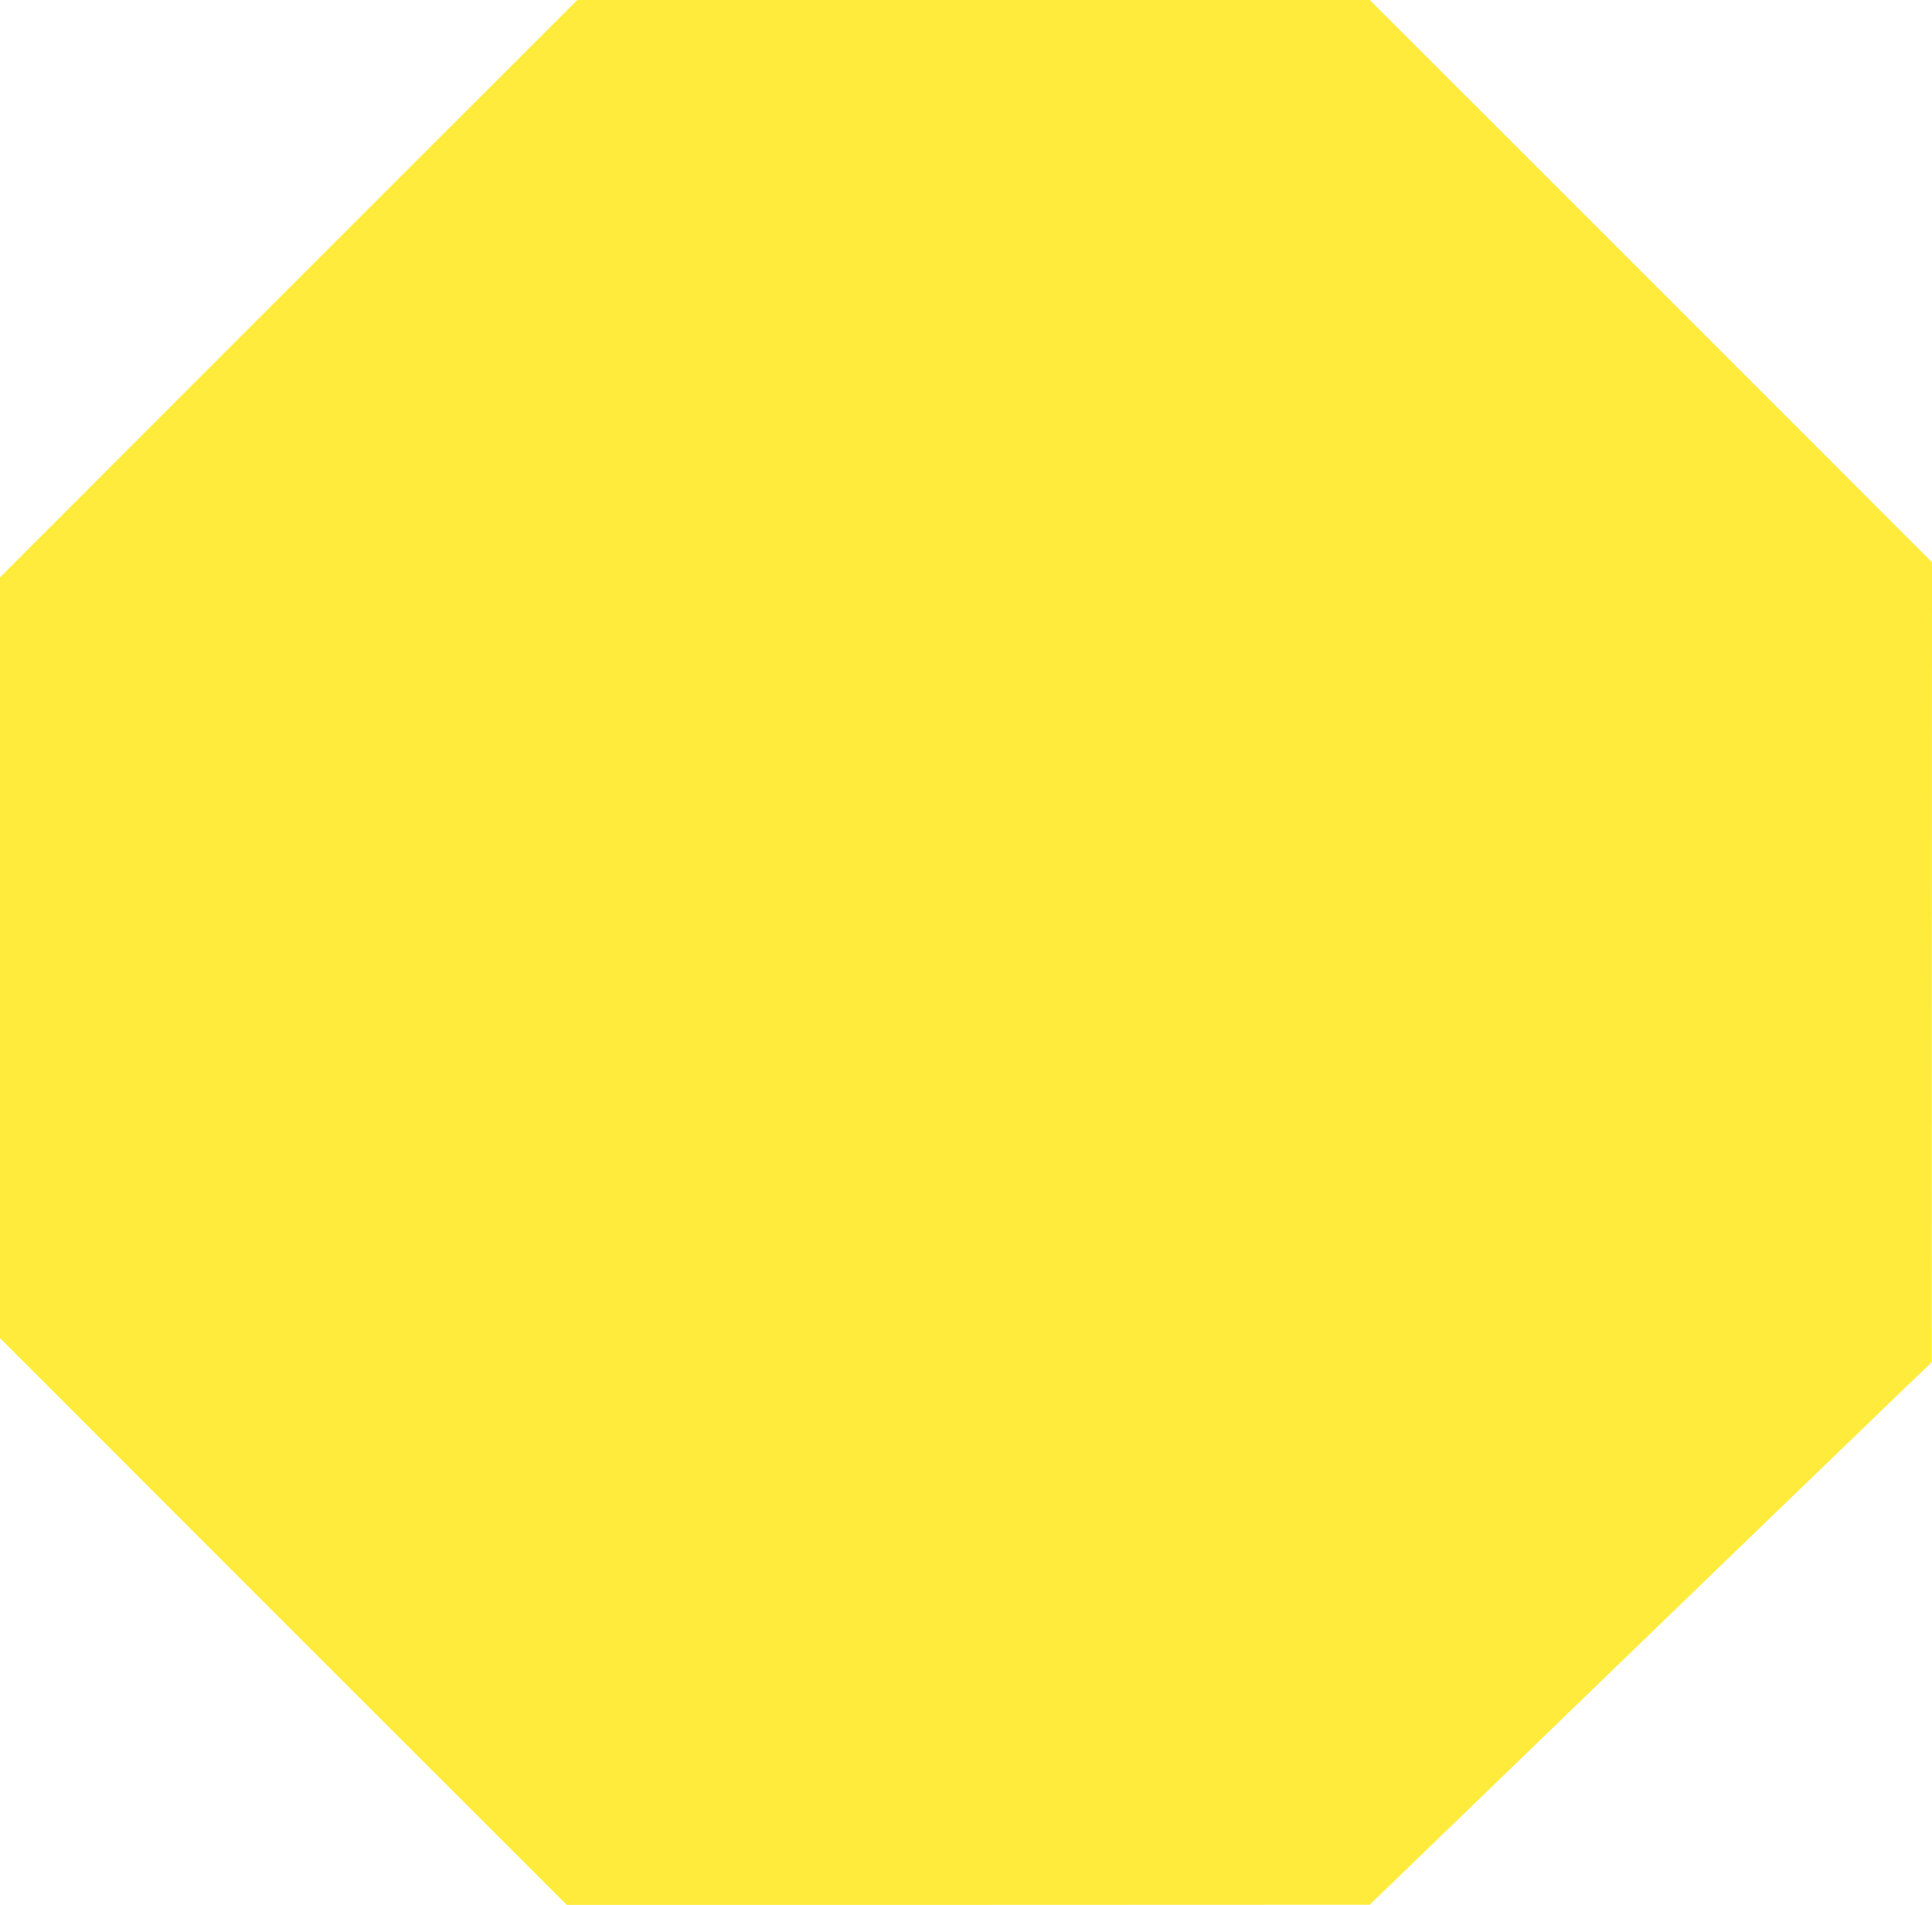
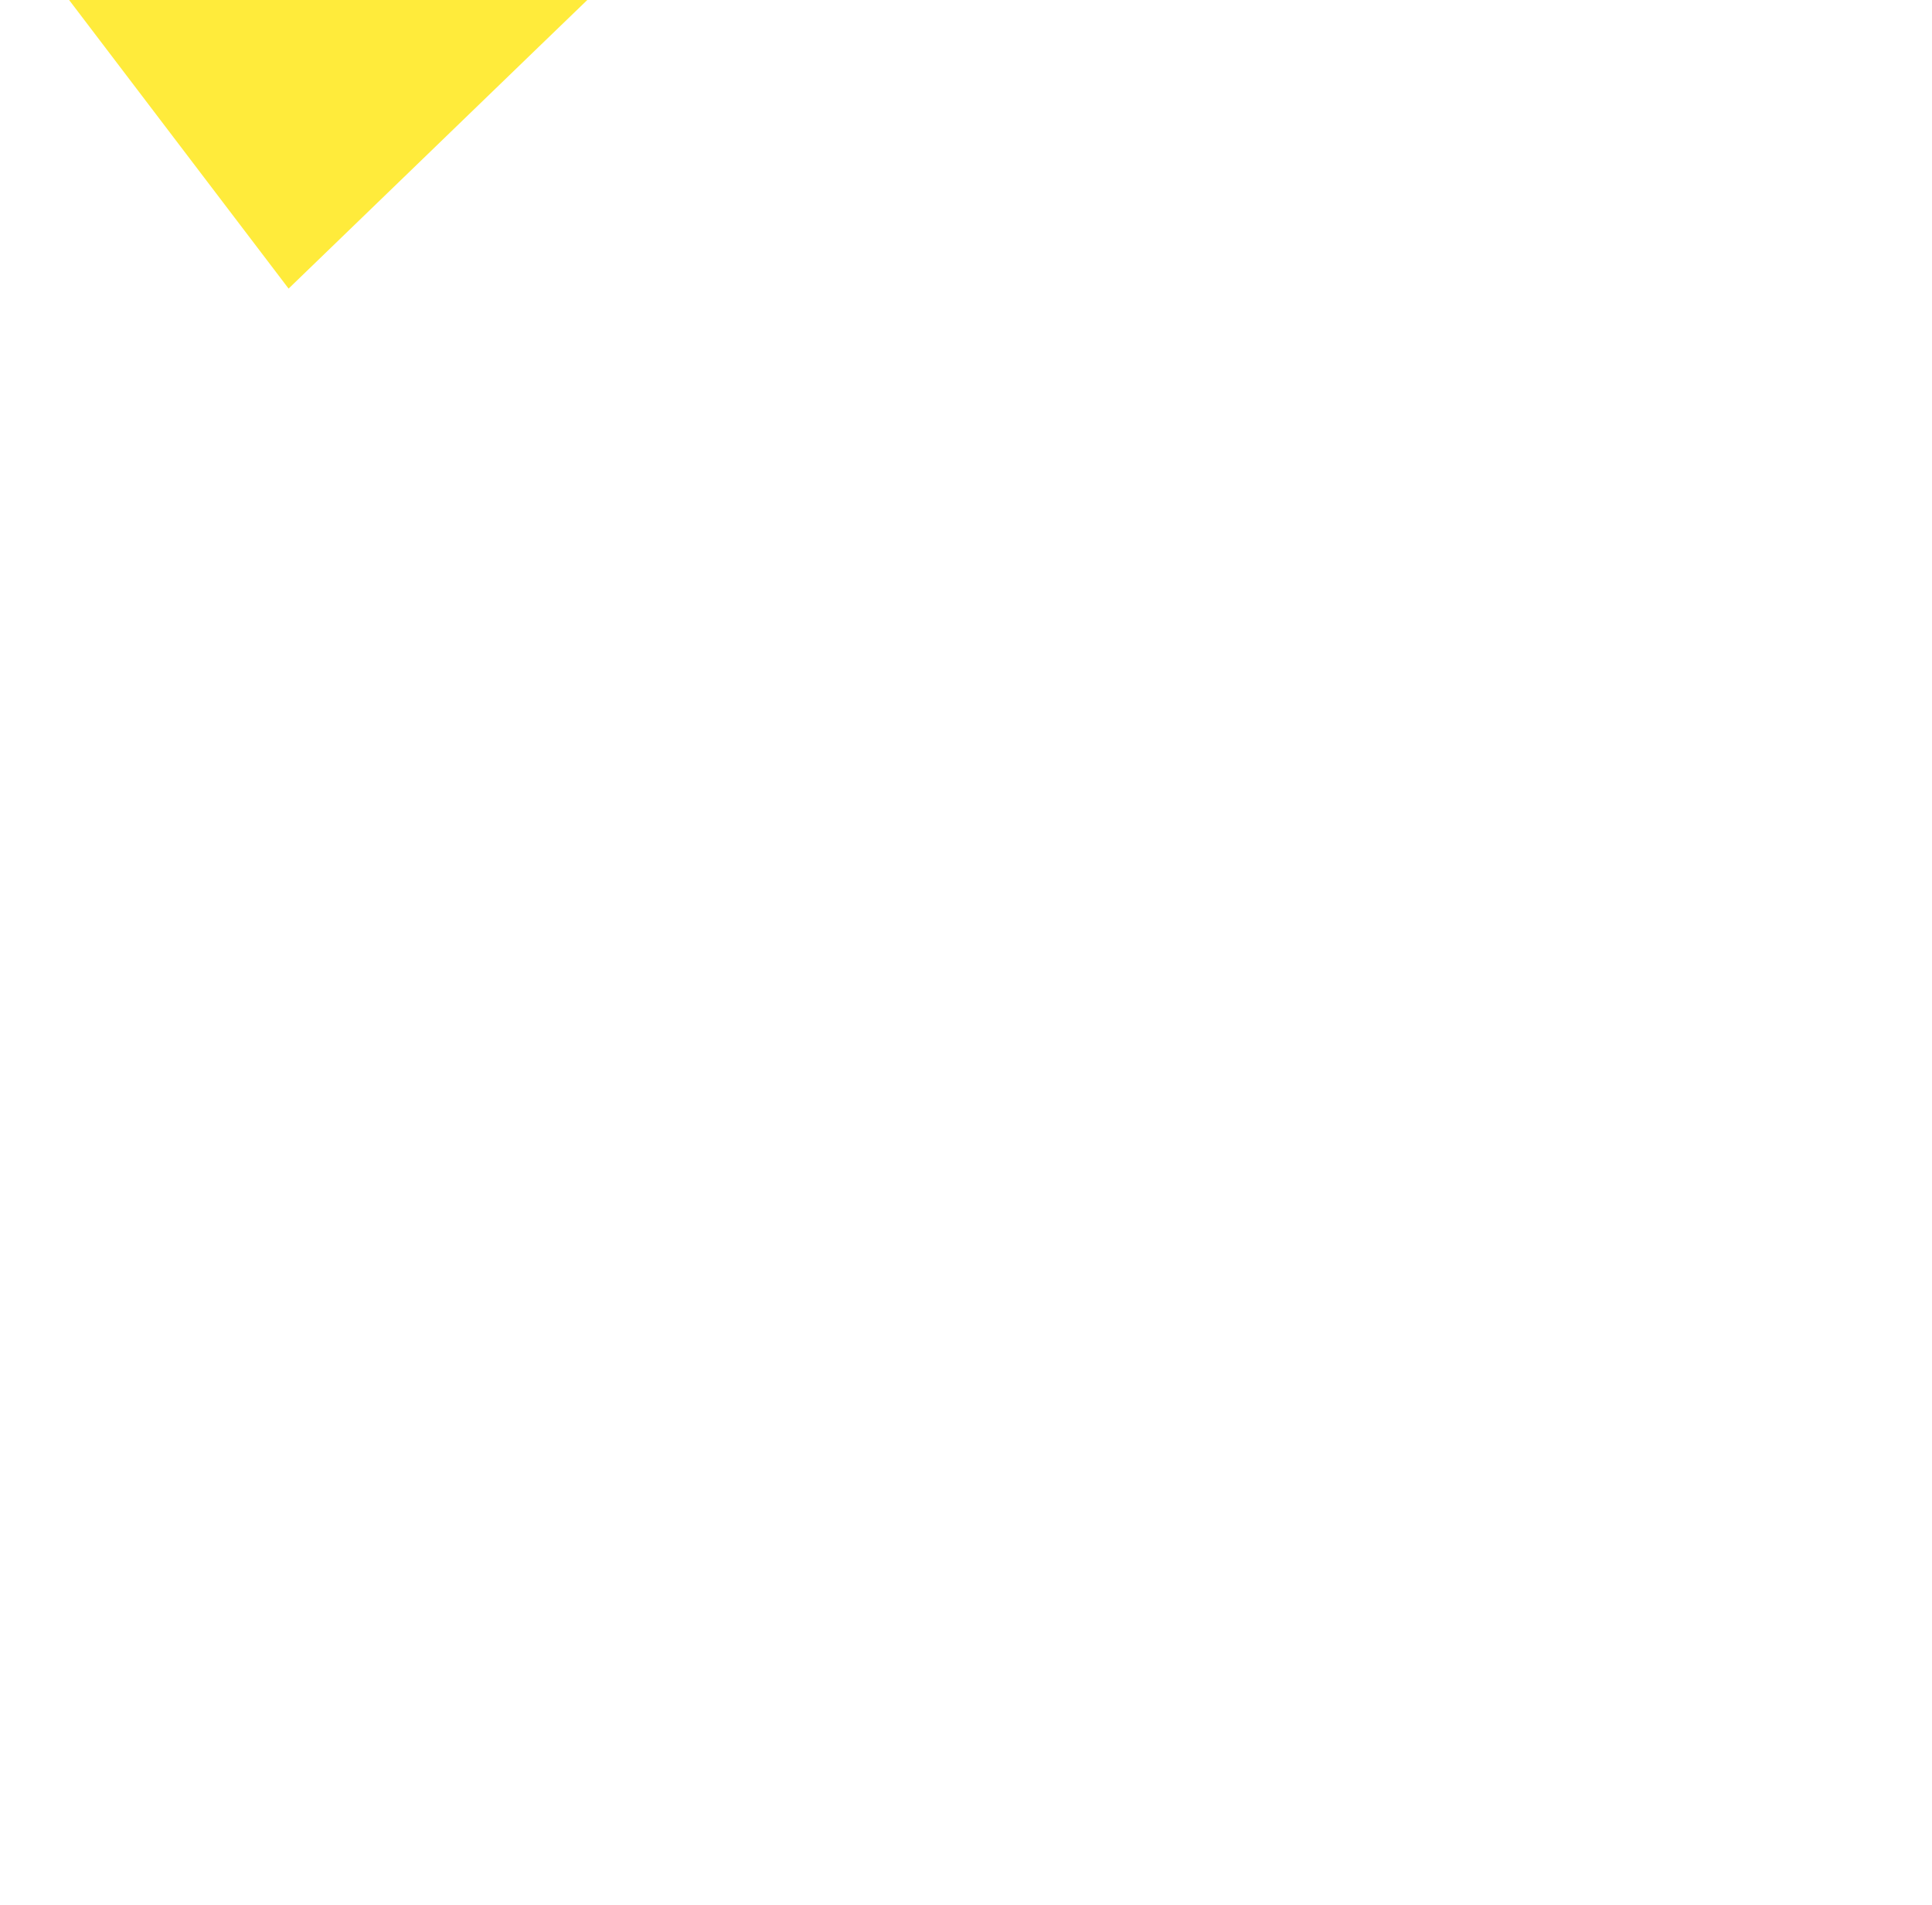
<svg xmlns="http://www.w3.org/2000/svg" version="1.0" width="1280pt" height="1262pt" viewBox="0 0 1280 1262" preserveAspectRatio="xMidYMid meet">
  <g transform="translate(0,1262) scale(0.1,-0.1)" fill="#ffeb3b" stroke="none">
-     <path d="M1912 10708 l-1912 -1913 0 -2520 0 -2520 1877 -1878 1878 -1877 2660 0 2660 1 565 546 c924 894 2543 2457 2861 2763 l297 285 1 2650 1 2650 -1862 1863 -1863 1862 -2625 0 -2625 0 -1913 -1912z" />
+     <path d="M1912 10708 c924 894 2543 2457 2861 2763 l297 285 1 2650 1 2650 -1862 1863 -1863 1862 -2625 0 -2625 0 -1913 -1912z" />
  </g>
</svg>